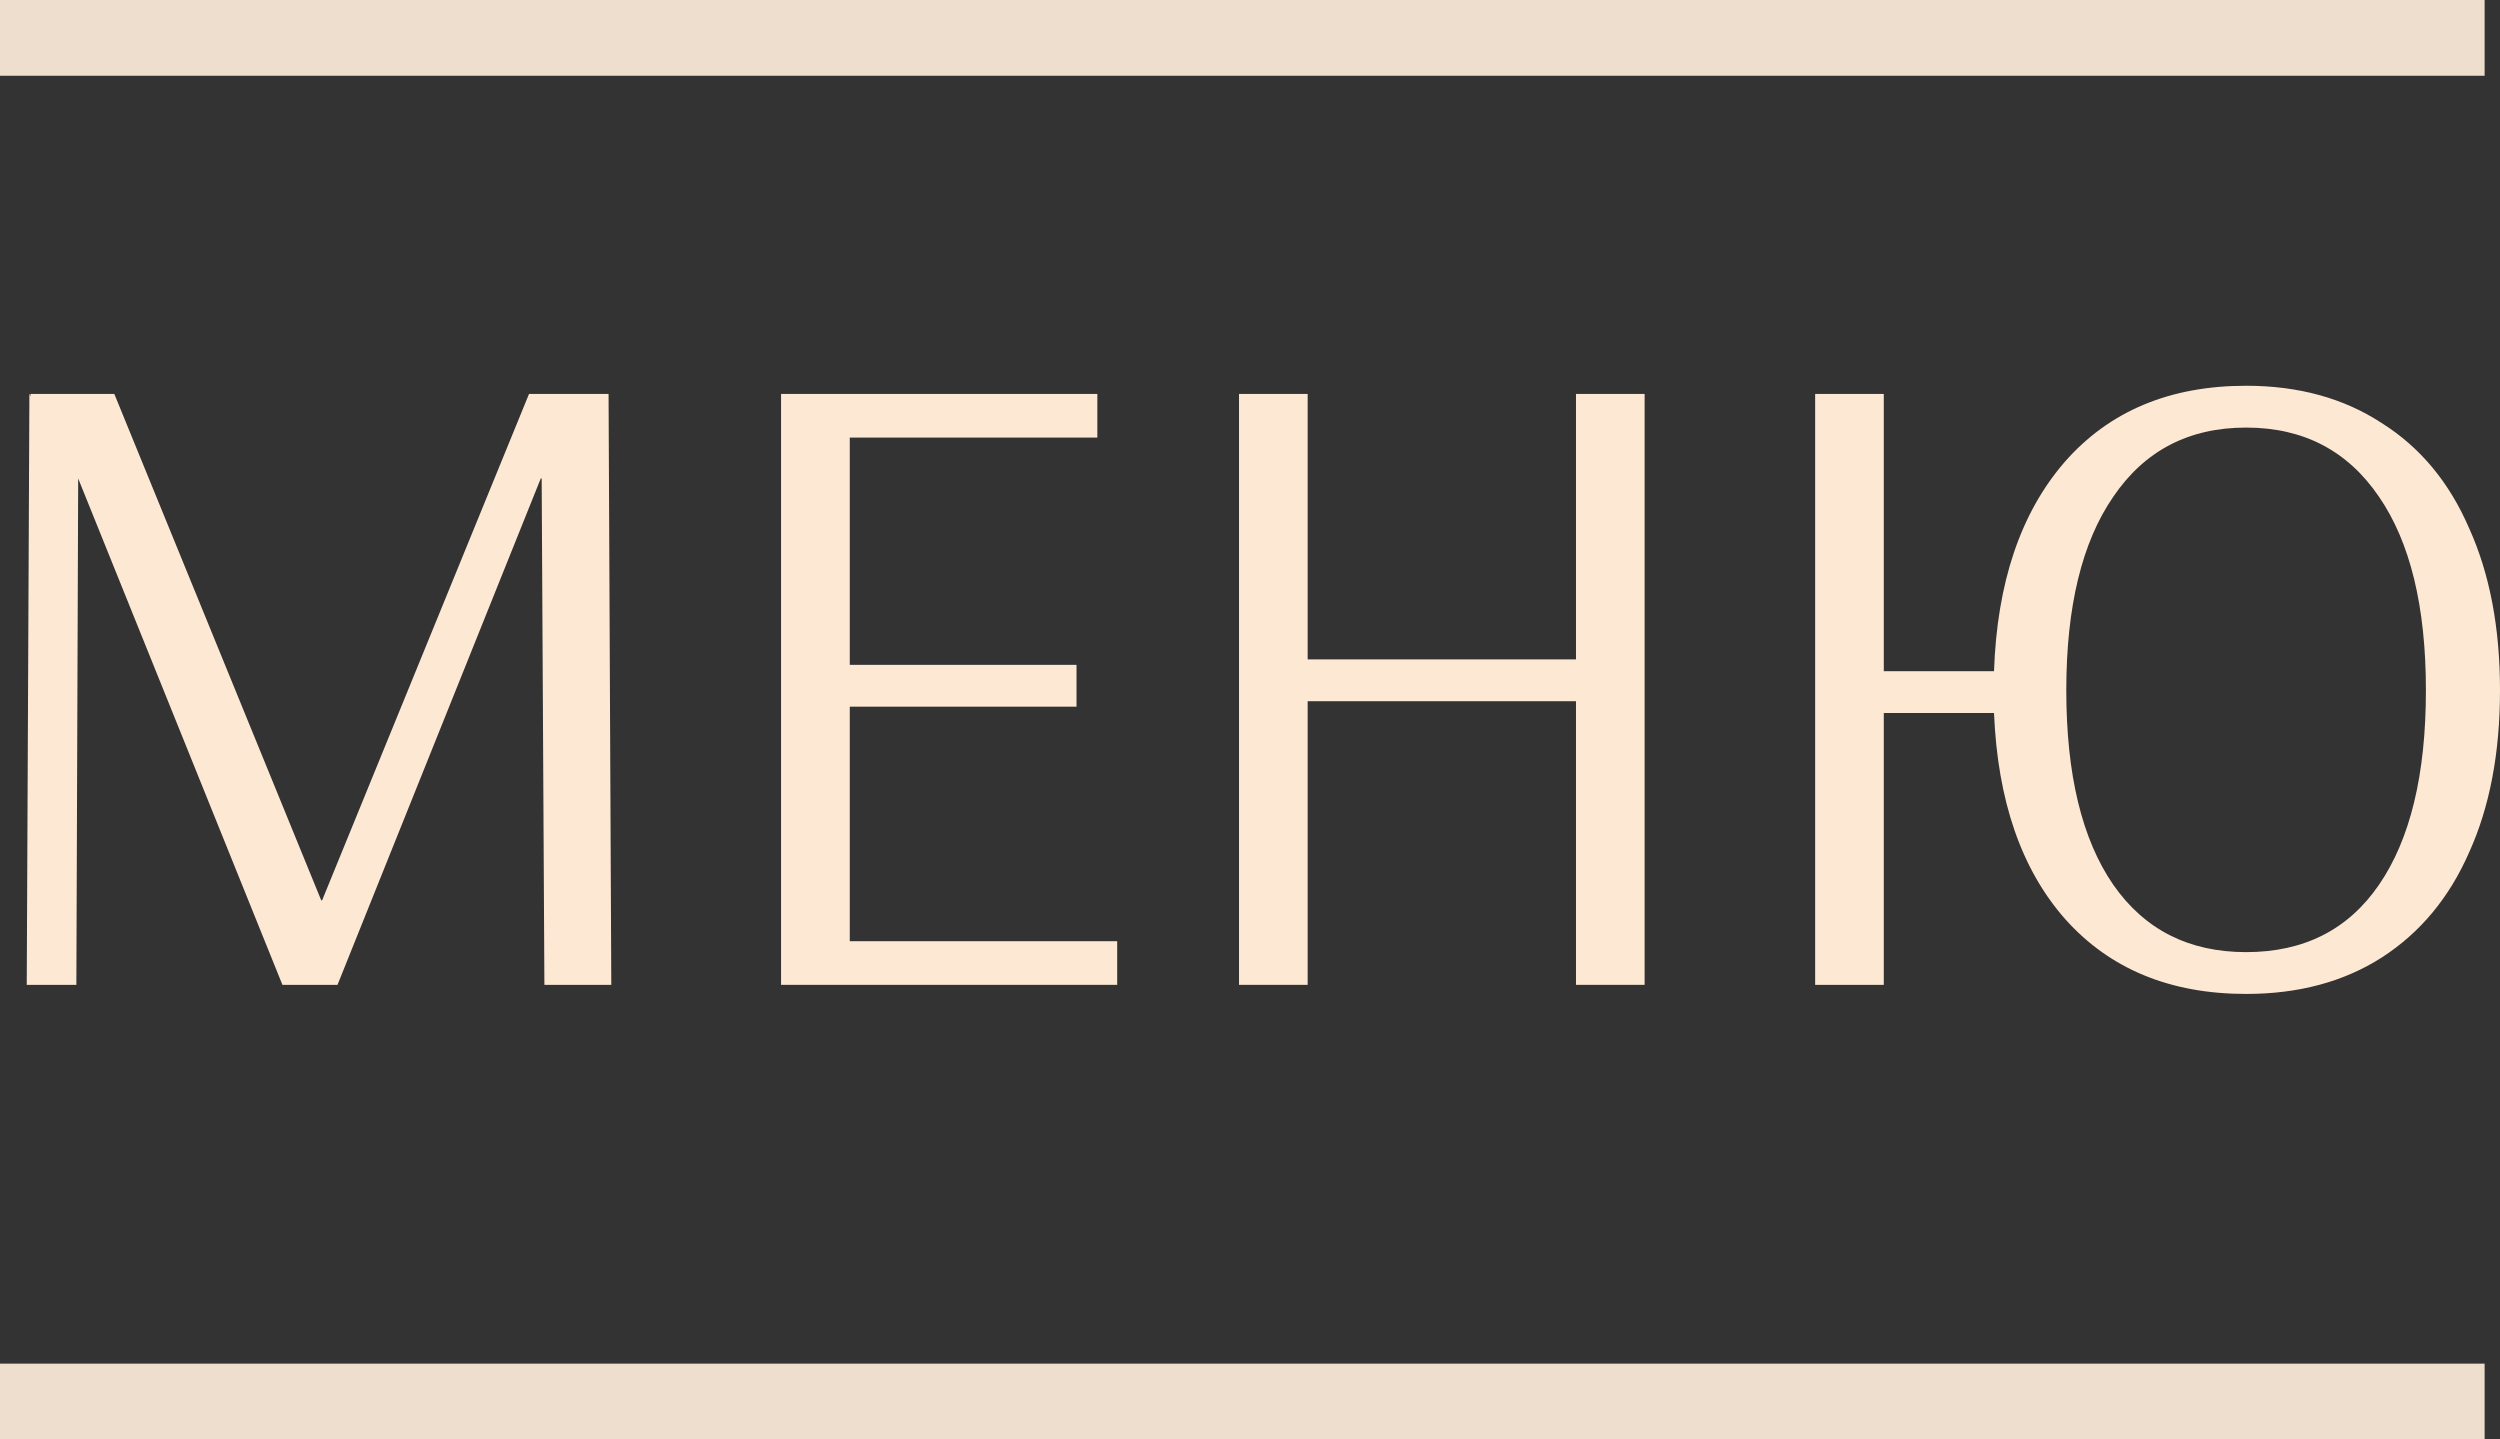
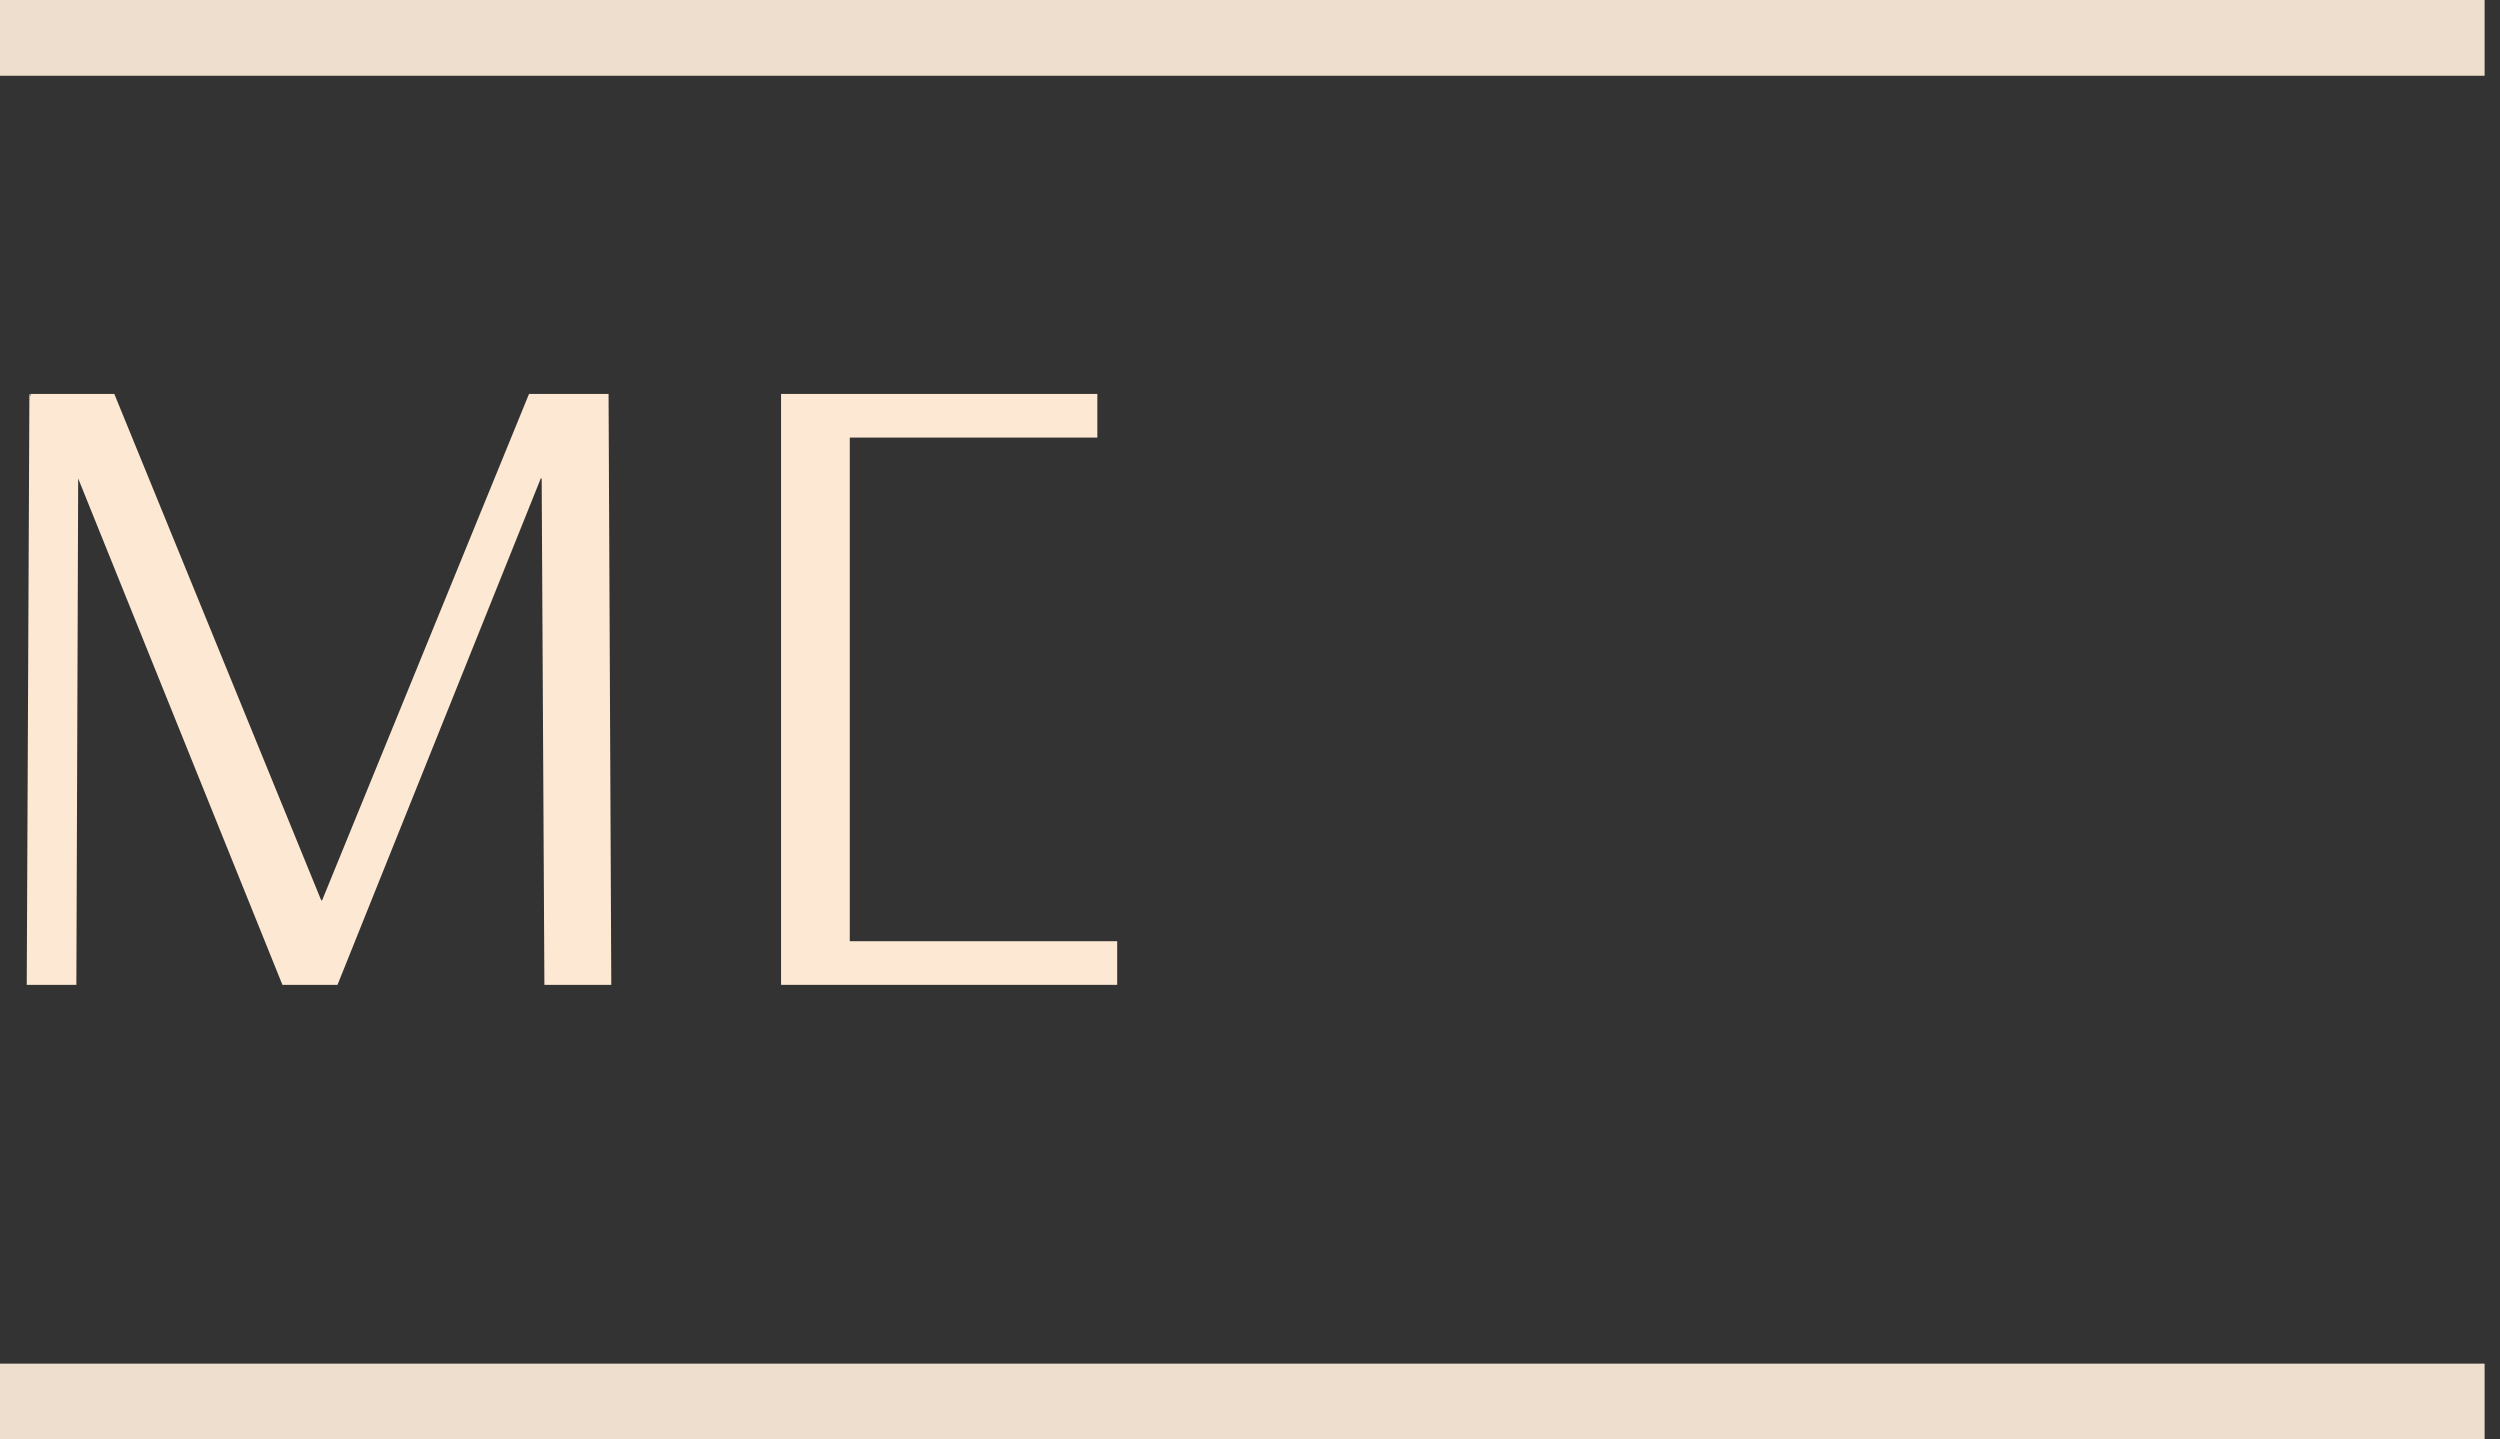
<svg xmlns="http://www.w3.org/2000/svg" width="33" height="19" viewBox="0 0 33 19" fill="none">
  <rect x="0" y="0" width="33" height="19" fill="#333333" stroke="none" />
-   <path d="M29.649 13.12C28.647 13.12 27.852 12.792 27.264 12.136C26.683 11.48 26.369 10.572 26.321 9.412H24.866V13H23.96V5.2H24.866V8.86H26.321C26.361 7.692 26.671 6.772 27.252 6.1C27.84 5.428 28.639 5.092 29.649 5.092C30.34 5.092 30.937 5.256 31.438 5.584C31.947 5.904 32.332 6.368 32.594 6.976C32.865 7.576 33 8.288 33 9.112C33 9.936 32.865 10.648 32.594 11.248C32.332 11.848 31.947 12.312 31.438 12.64C30.937 12.96 30.34 13.12 29.649 13.12ZM29.649 12.568C30.412 12.568 30.996 12.272 31.402 11.68C31.815 11.08 32.022 10.224 32.022 9.112C32.022 8.008 31.815 7.156 31.402 6.556C30.988 5.948 30.404 5.644 29.649 5.644C28.893 5.644 28.309 5.948 27.896 6.556C27.482 7.156 27.275 8.008 27.275 9.112C27.275 10.224 27.482 11.08 27.896 11.68C28.309 12.272 28.893 12.568 29.649 12.568Z" fill="#FDE8D3" />
-   <path d="M16.355 13V5.2H17.261V8.704H20.803V5.2H21.709V13H20.803V9.256H17.261V13H16.355Z" fill="#FDE8D3" />
-   <path d="M10.31 13V5.2H14.485V5.776H11.217V8.776H14.21V9.328H11.217V12.424H14.747V13H10.31Z" fill="#FDE8D3" />
+   <path d="M10.31 13V5.2H14.485V5.776H11.217V8.776V9.328H11.217V12.424H14.747V13H10.31Z" fill="#FDE8D3" />
  <path d="M0.353 13L0.388 5.2L0.412 5.236L0.4 5.2H1.509L4.24 11.884H4.252L6.983 5.2H8.033L8.069 13H7.186L7.15 6.316H7.138L4.455 13H3.728L1.032 6.316L1.008 13H0.353Z" fill="#FDE8D3" />
  <path fill-rule="evenodd" clip-rule="evenodd" d="M32.797 1H0V0H32.797V1Z" fill="#EEDECD" />
  <path fill-rule="evenodd" clip-rule="evenodd" d="M32.797 19H0V18H32.797V19Z" fill="#EEDECD" />
</svg>